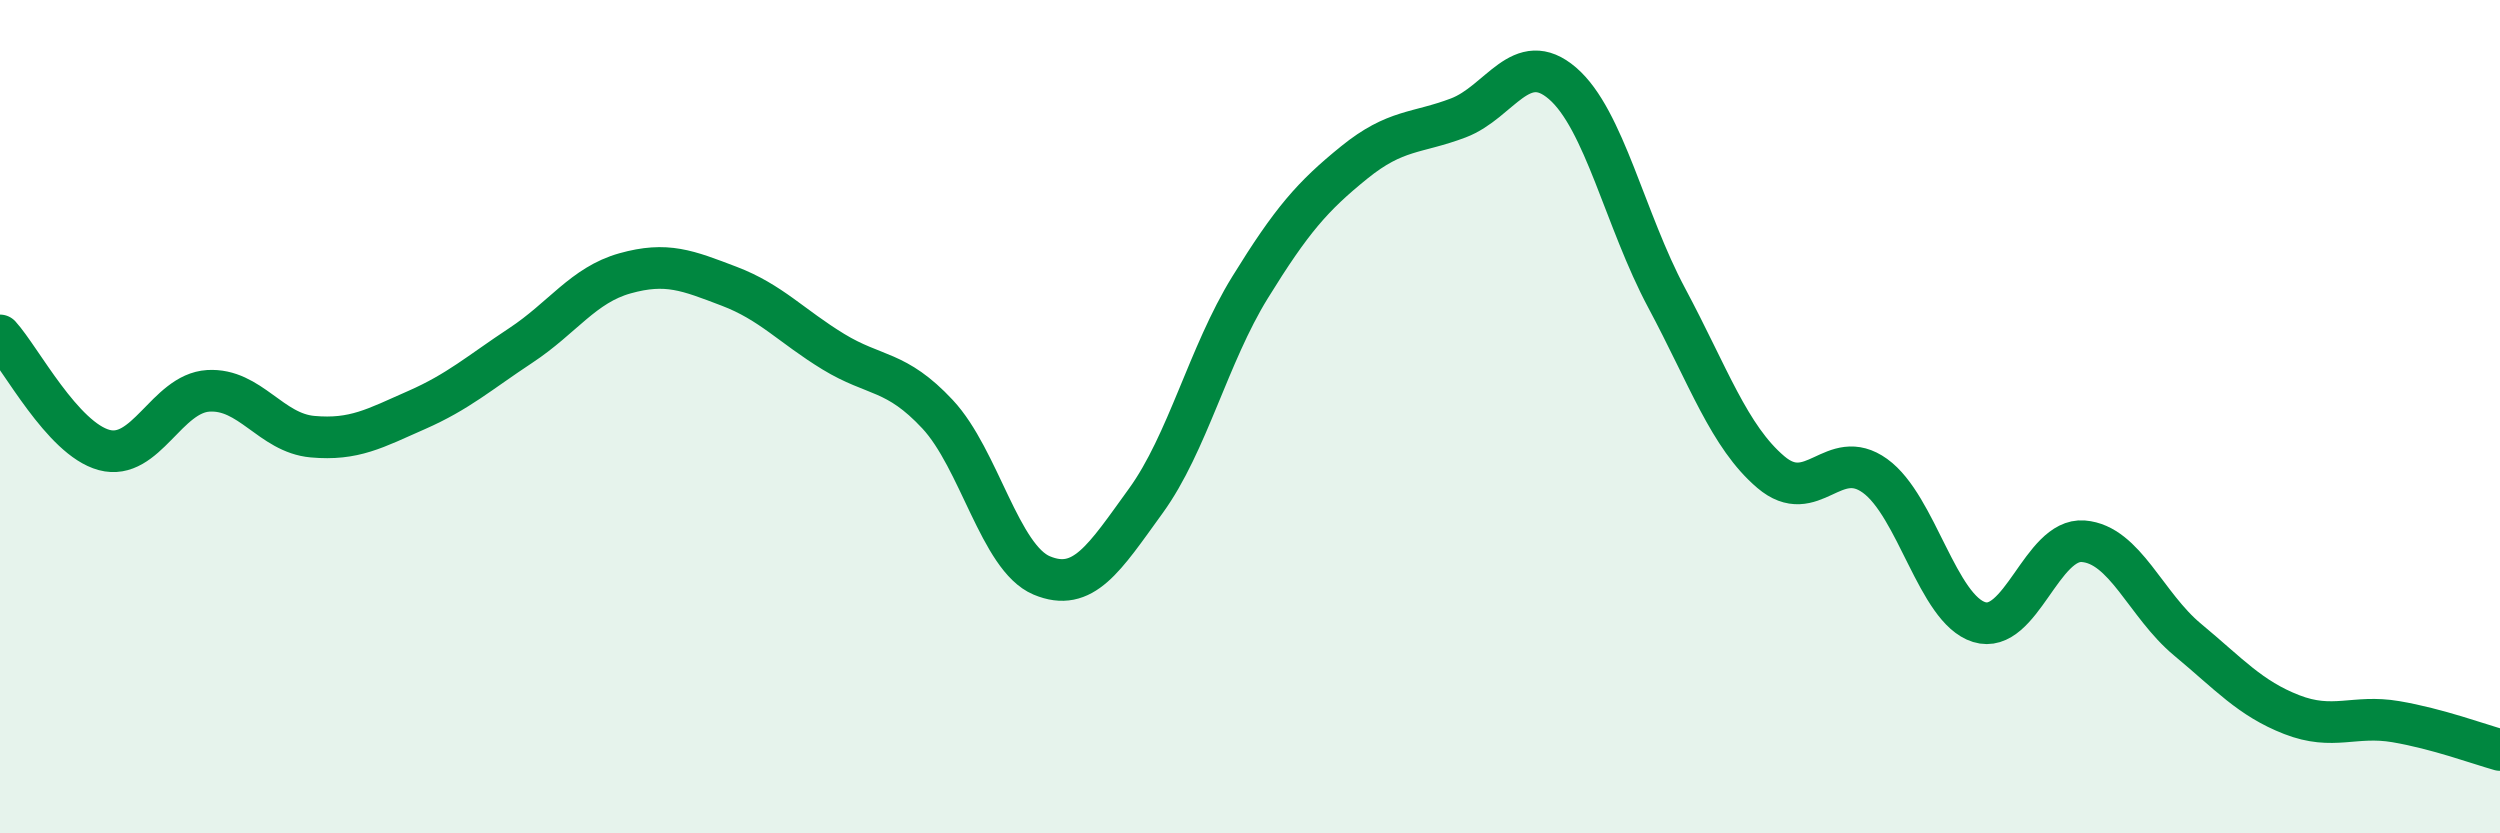
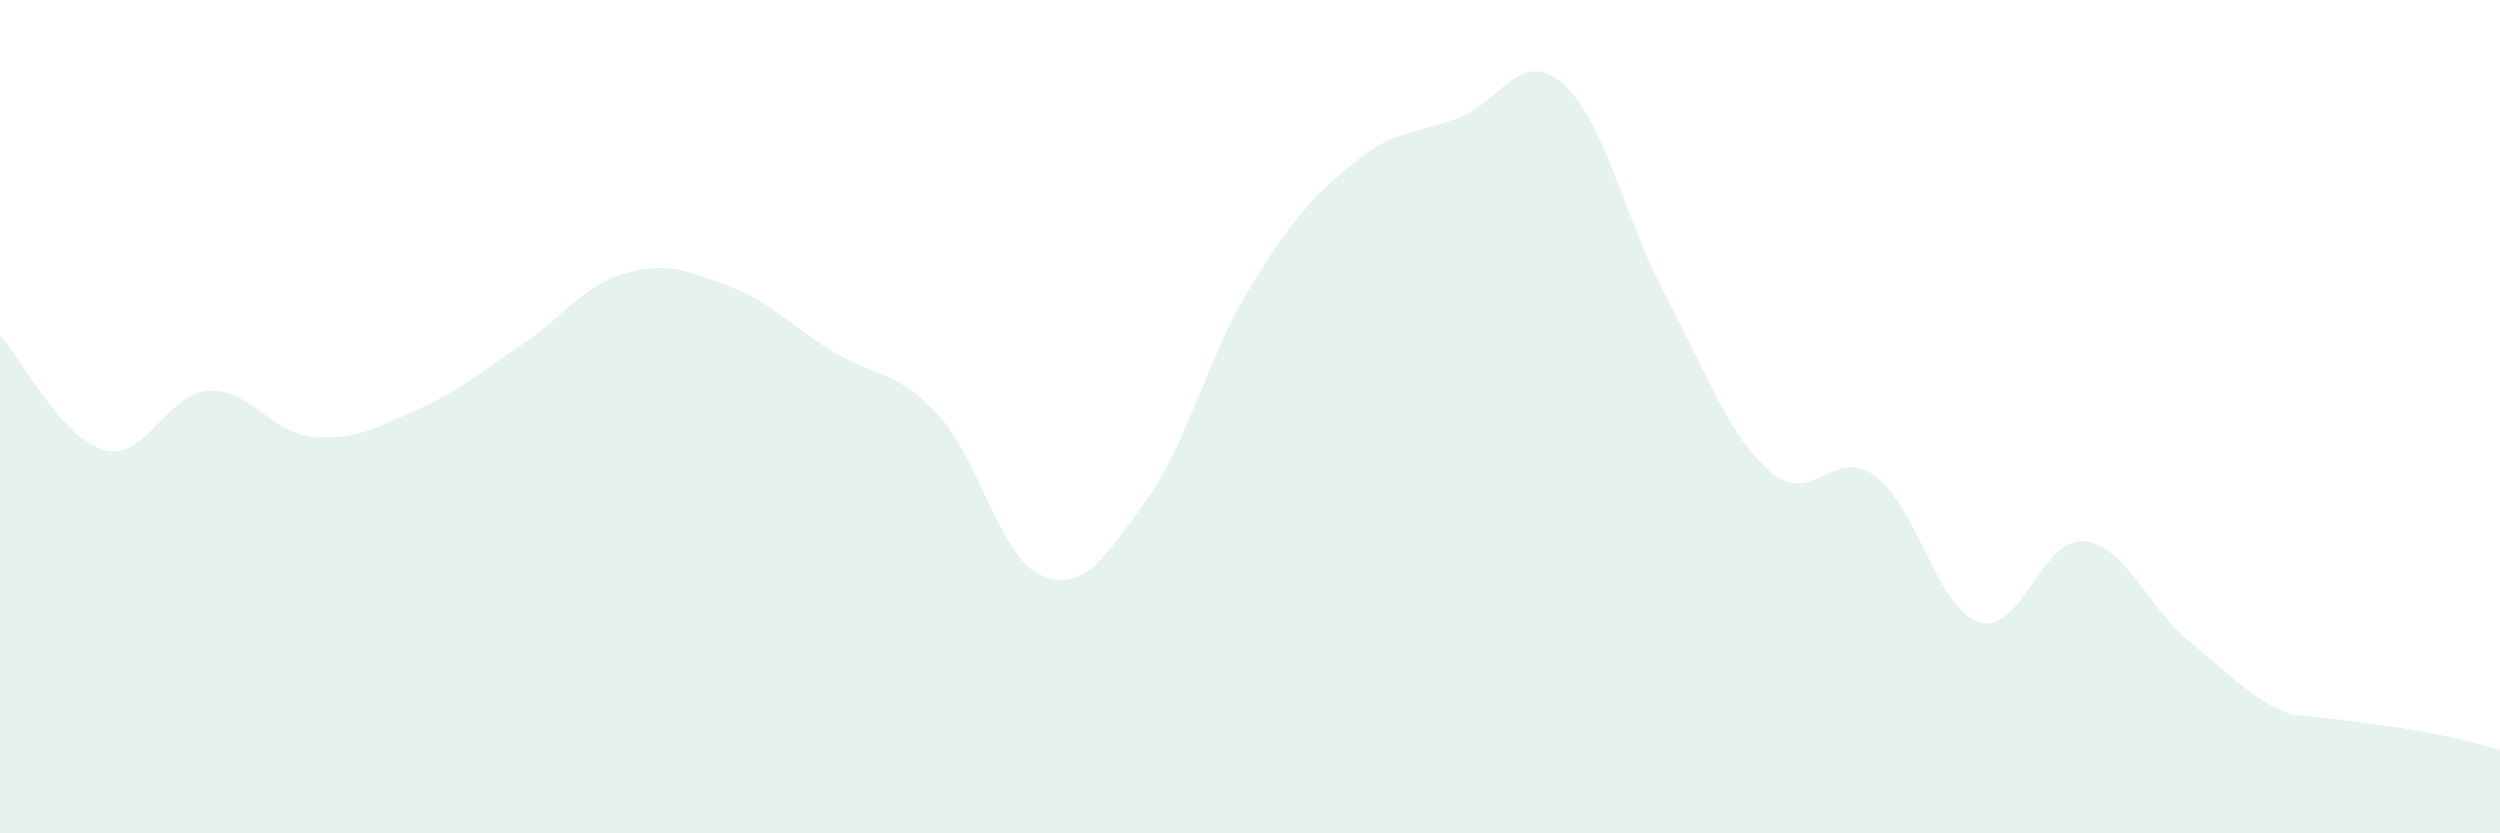
<svg xmlns="http://www.w3.org/2000/svg" width="60" height="20" viewBox="0 0 60 20">
-   <path d="M 0,8.05 C 0.5,8.6 1.5,10.53 2.5,10.8 C 3.5,11.07 4,9.44 5,9.38 C 6,9.32 6.5,10.39 7.5,10.48 C 8.5,10.57 9,10.28 10,9.84 C 11,9.4 11.5,8.95 12.5,8.29 C 13.5,7.63 14,6.84 15,6.56 C 16,6.28 16.5,6.49 17.5,6.87 C 18.5,7.25 19,7.83 20,8.44 C 21,9.05 21.5,8.87 22.5,9.94 C 23.5,11.01 24,13.39 25,13.81 C 26,14.23 26.5,13.4 27.5,12.02 C 28.5,10.64 29,8.52 30,6.9 C 31,5.28 31.5,4.71 32.5,3.9 C 33.5,3.09 34,3.21 35,2.83 C 36,2.45 36.5,1.14 37.5,2 C 38.5,2.86 39,5.28 40,7.15 C 41,9.02 41.5,10.48 42.5,11.33 C 43.5,12.18 44,10.7 45,11.42 C 46,12.14 46.5,14.62 47.5,14.93 C 48.5,15.24 49,12.91 50,12.99 C 51,13.07 51.5,14.52 52.5,15.35 C 53.5,16.18 54,16.76 55,17.15 C 56,17.54 56.5,17.15 57.5,17.32 C 58.5,17.49 59.5,17.86 60,18L60 20L0 20Z" fill="#008740" opacity="0.1" stroke-linecap="round" stroke-linejoin="round" />
-   <path d="M 0,8.05 C 0.5,8.6 1.5,10.53 2.5,10.8 C 3.5,11.07 4,9.44 5,9.38 C 6,9.32 6.5,10.39 7.5,10.48 C 8.5,10.57 9,10.28 10,9.84 C 11,9.4 11.5,8.95 12.5,8.29 C 13.5,7.63 14,6.84 15,6.56 C 16,6.28 16.5,6.49 17.5,6.87 C 18.5,7.25 19,7.83 20,8.44 C 21,9.05 21.5,8.87 22.5,9.94 C 23.5,11.01 24,13.39 25,13.81 C 26,14.23 26.5,13.4 27.5,12.02 C 28.5,10.64 29,8.52 30,6.9 C 31,5.28 31.5,4.71 32.5,3.9 C 33.5,3.09 34,3.21 35,2.83 C 36,2.45 36.5,1.14 37.5,2 C 38.5,2.86 39,5.28 40,7.15 C 41,9.02 41.5,10.48 42.5,11.33 C 43.5,12.18 44,10.7 45,11.42 C 46,12.14 46.5,14.62 47.5,14.93 C 48.5,15.24 49,12.91 50,12.99 C 51,13.07 51.5,14.52 52.5,15.35 C 53.5,16.18 54,16.76 55,17.15 C 56,17.54 56.5,17.15 57.5,17.32 C 58.5,17.49 59.5,17.86 60,18" stroke="#008740" stroke-width="1" fill="none" stroke-linecap="round" stroke-linejoin="round" />
+   <path d="M 0,8.05 C 0.5,8.6 1.5,10.53 2.5,10.8 C 3.5,11.07 4,9.44 5,9.38 C 6,9.32 6.5,10.39 7.5,10.48 C 8.5,10.57 9,10.28 10,9.84 C 11,9.4 11.5,8.95 12.5,8.29 C 13.5,7.63 14,6.84 15,6.56 C 16,6.28 16.5,6.49 17.5,6.87 C 18.5,7.25 19,7.83 20,8.44 C 21,9.05 21.5,8.87 22.5,9.94 C 23.5,11.01 24,13.39 25,13.81 C 26,14.23 26.5,13.4 27.5,12.02 C 28.5,10.64 29,8.52 30,6.9 C 31,5.28 31.5,4.71 32.5,3.9 C 33.5,3.09 34,3.21 35,2.83 C 36,2.45 36.5,1.14 37.5,2 C 38.5,2.86 39,5.28 40,7.15 C 41,9.02 41.5,10.48 42.5,11.33 C 43.5,12.18 44,10.7 45,11.42 C 46,12.14 46.5,14.62 47.5,14.93 C 48.5,15.24 49,12.91 50,12.99 C 51,13.07 51.5,14.52 52.5,15.35 C 53.5,16.18 54,16.76 55,17.15 C 58.5,17.49 59.5,17.86 60,18L60 20L0 20Z" fill="#008740" opacity="0.1" stroke-linecap="round" stroke-linejoin="round" />
</svg>